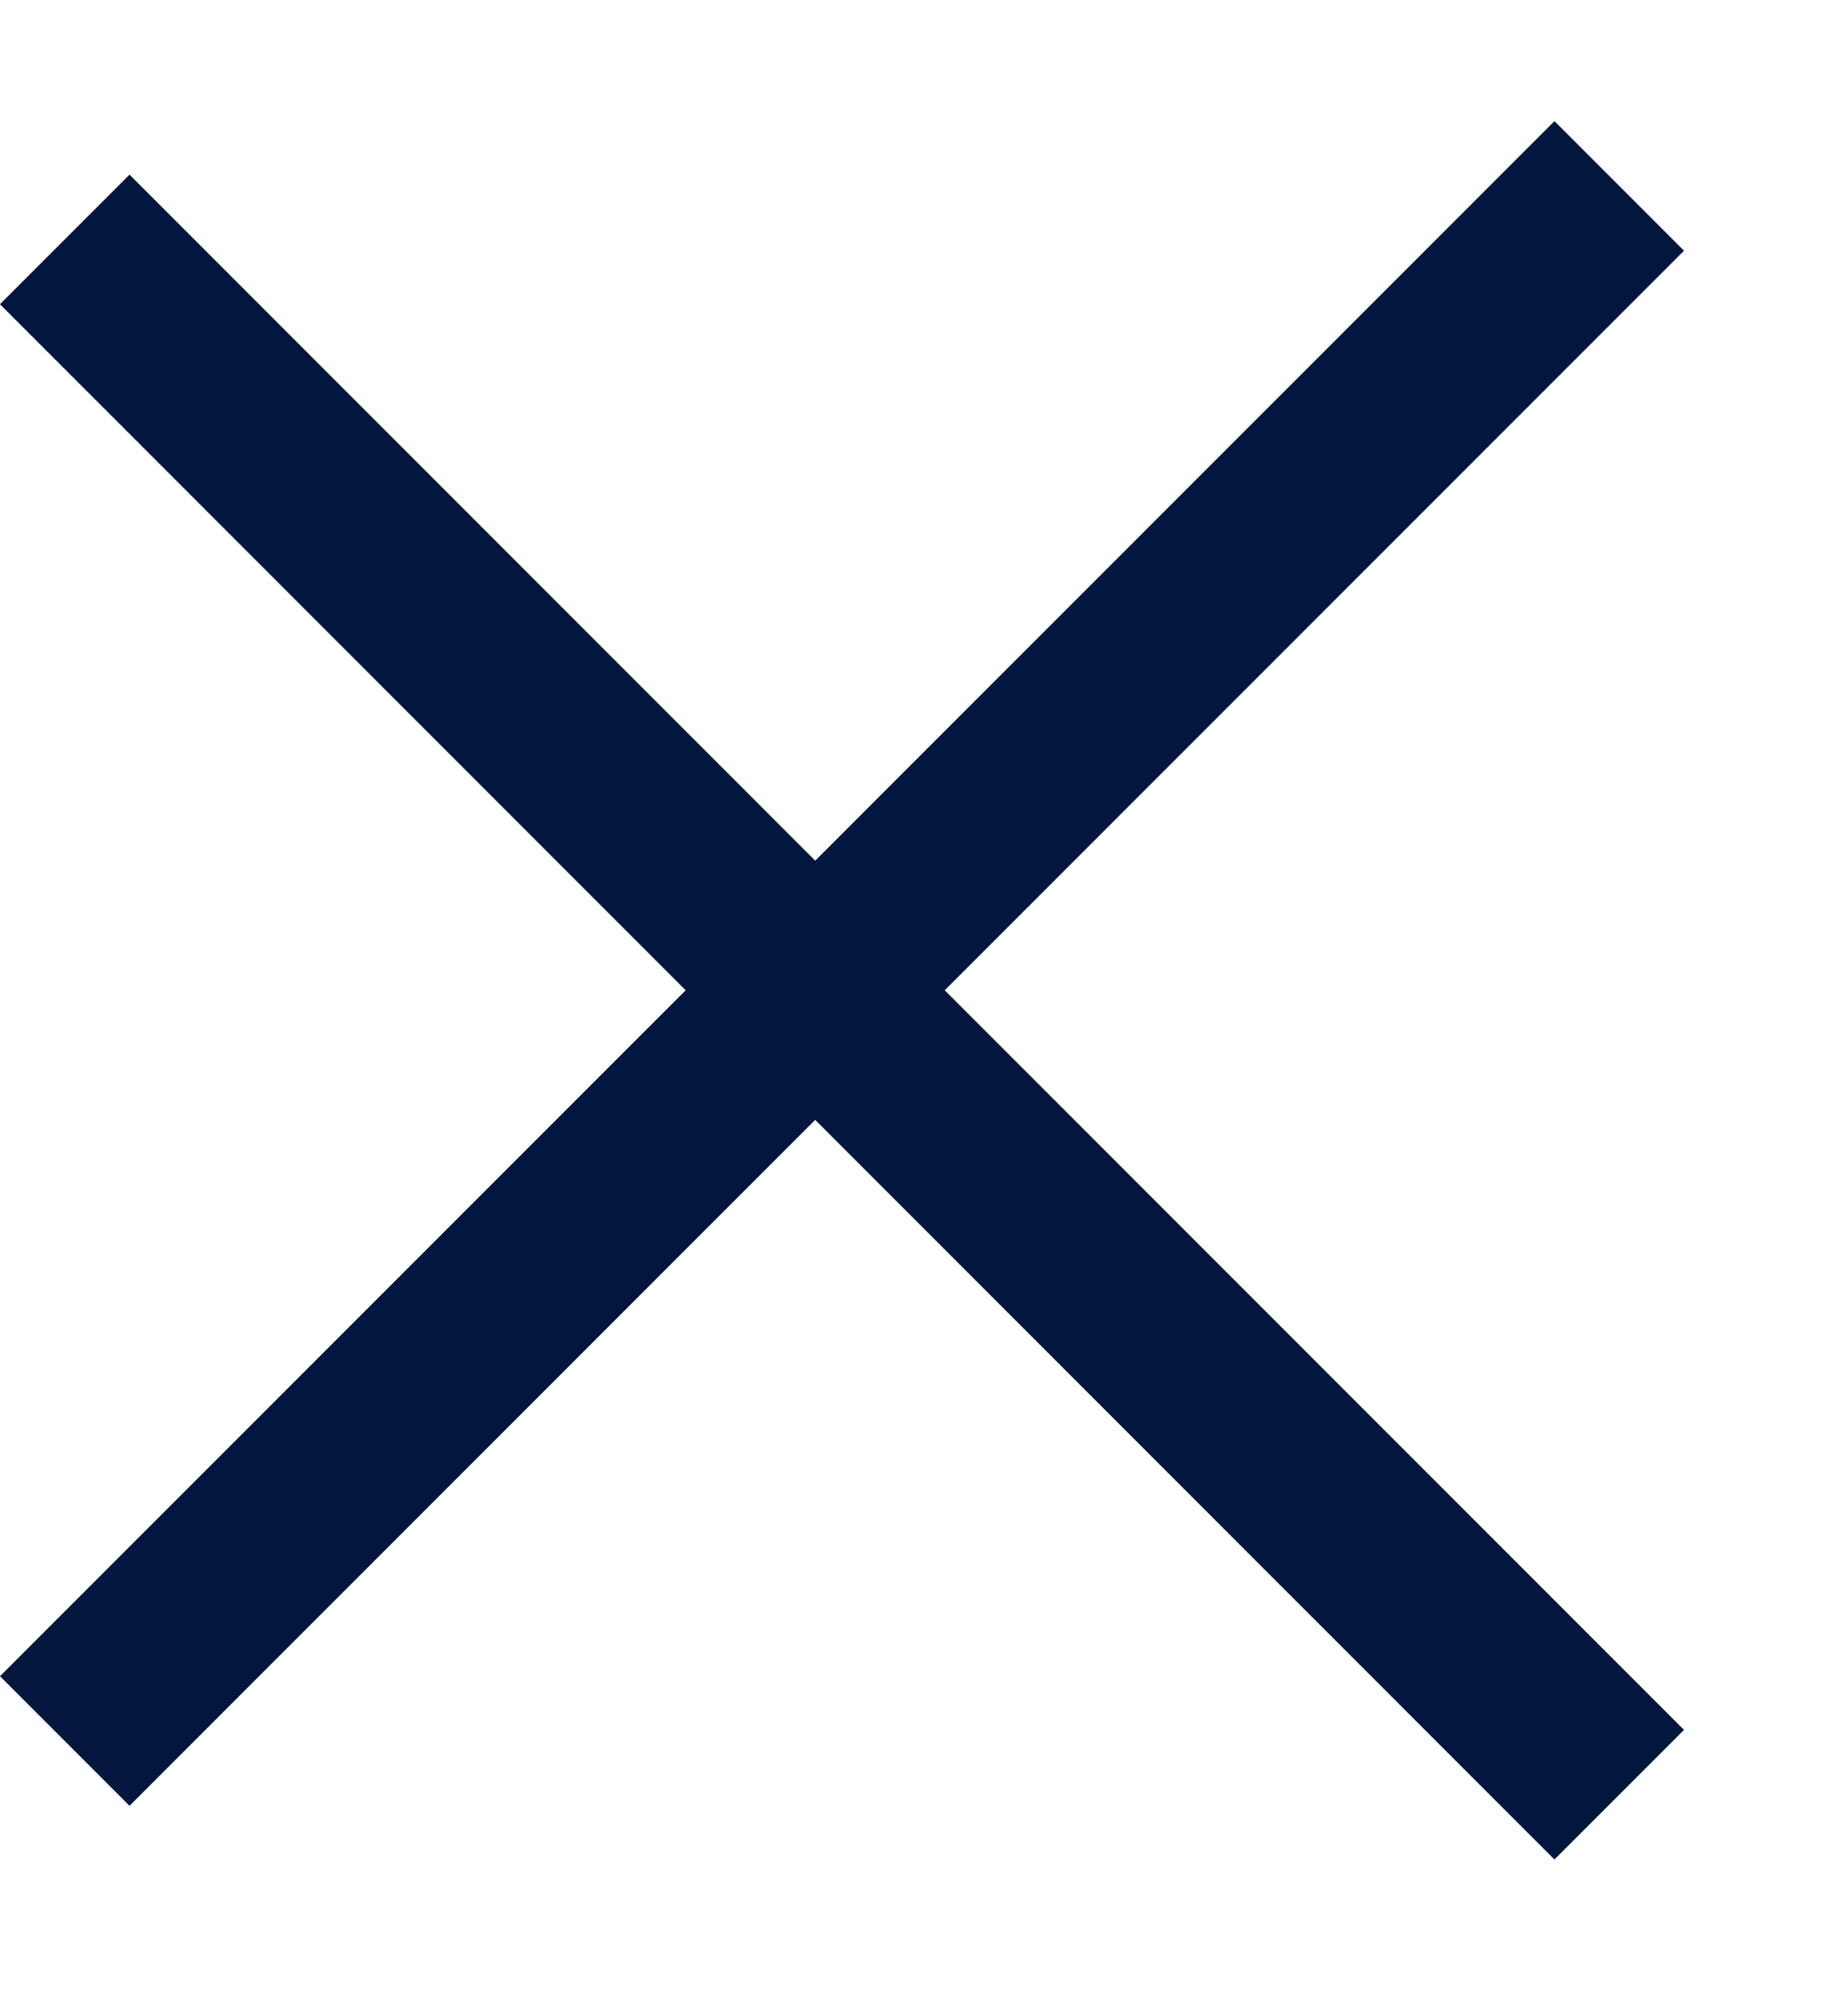
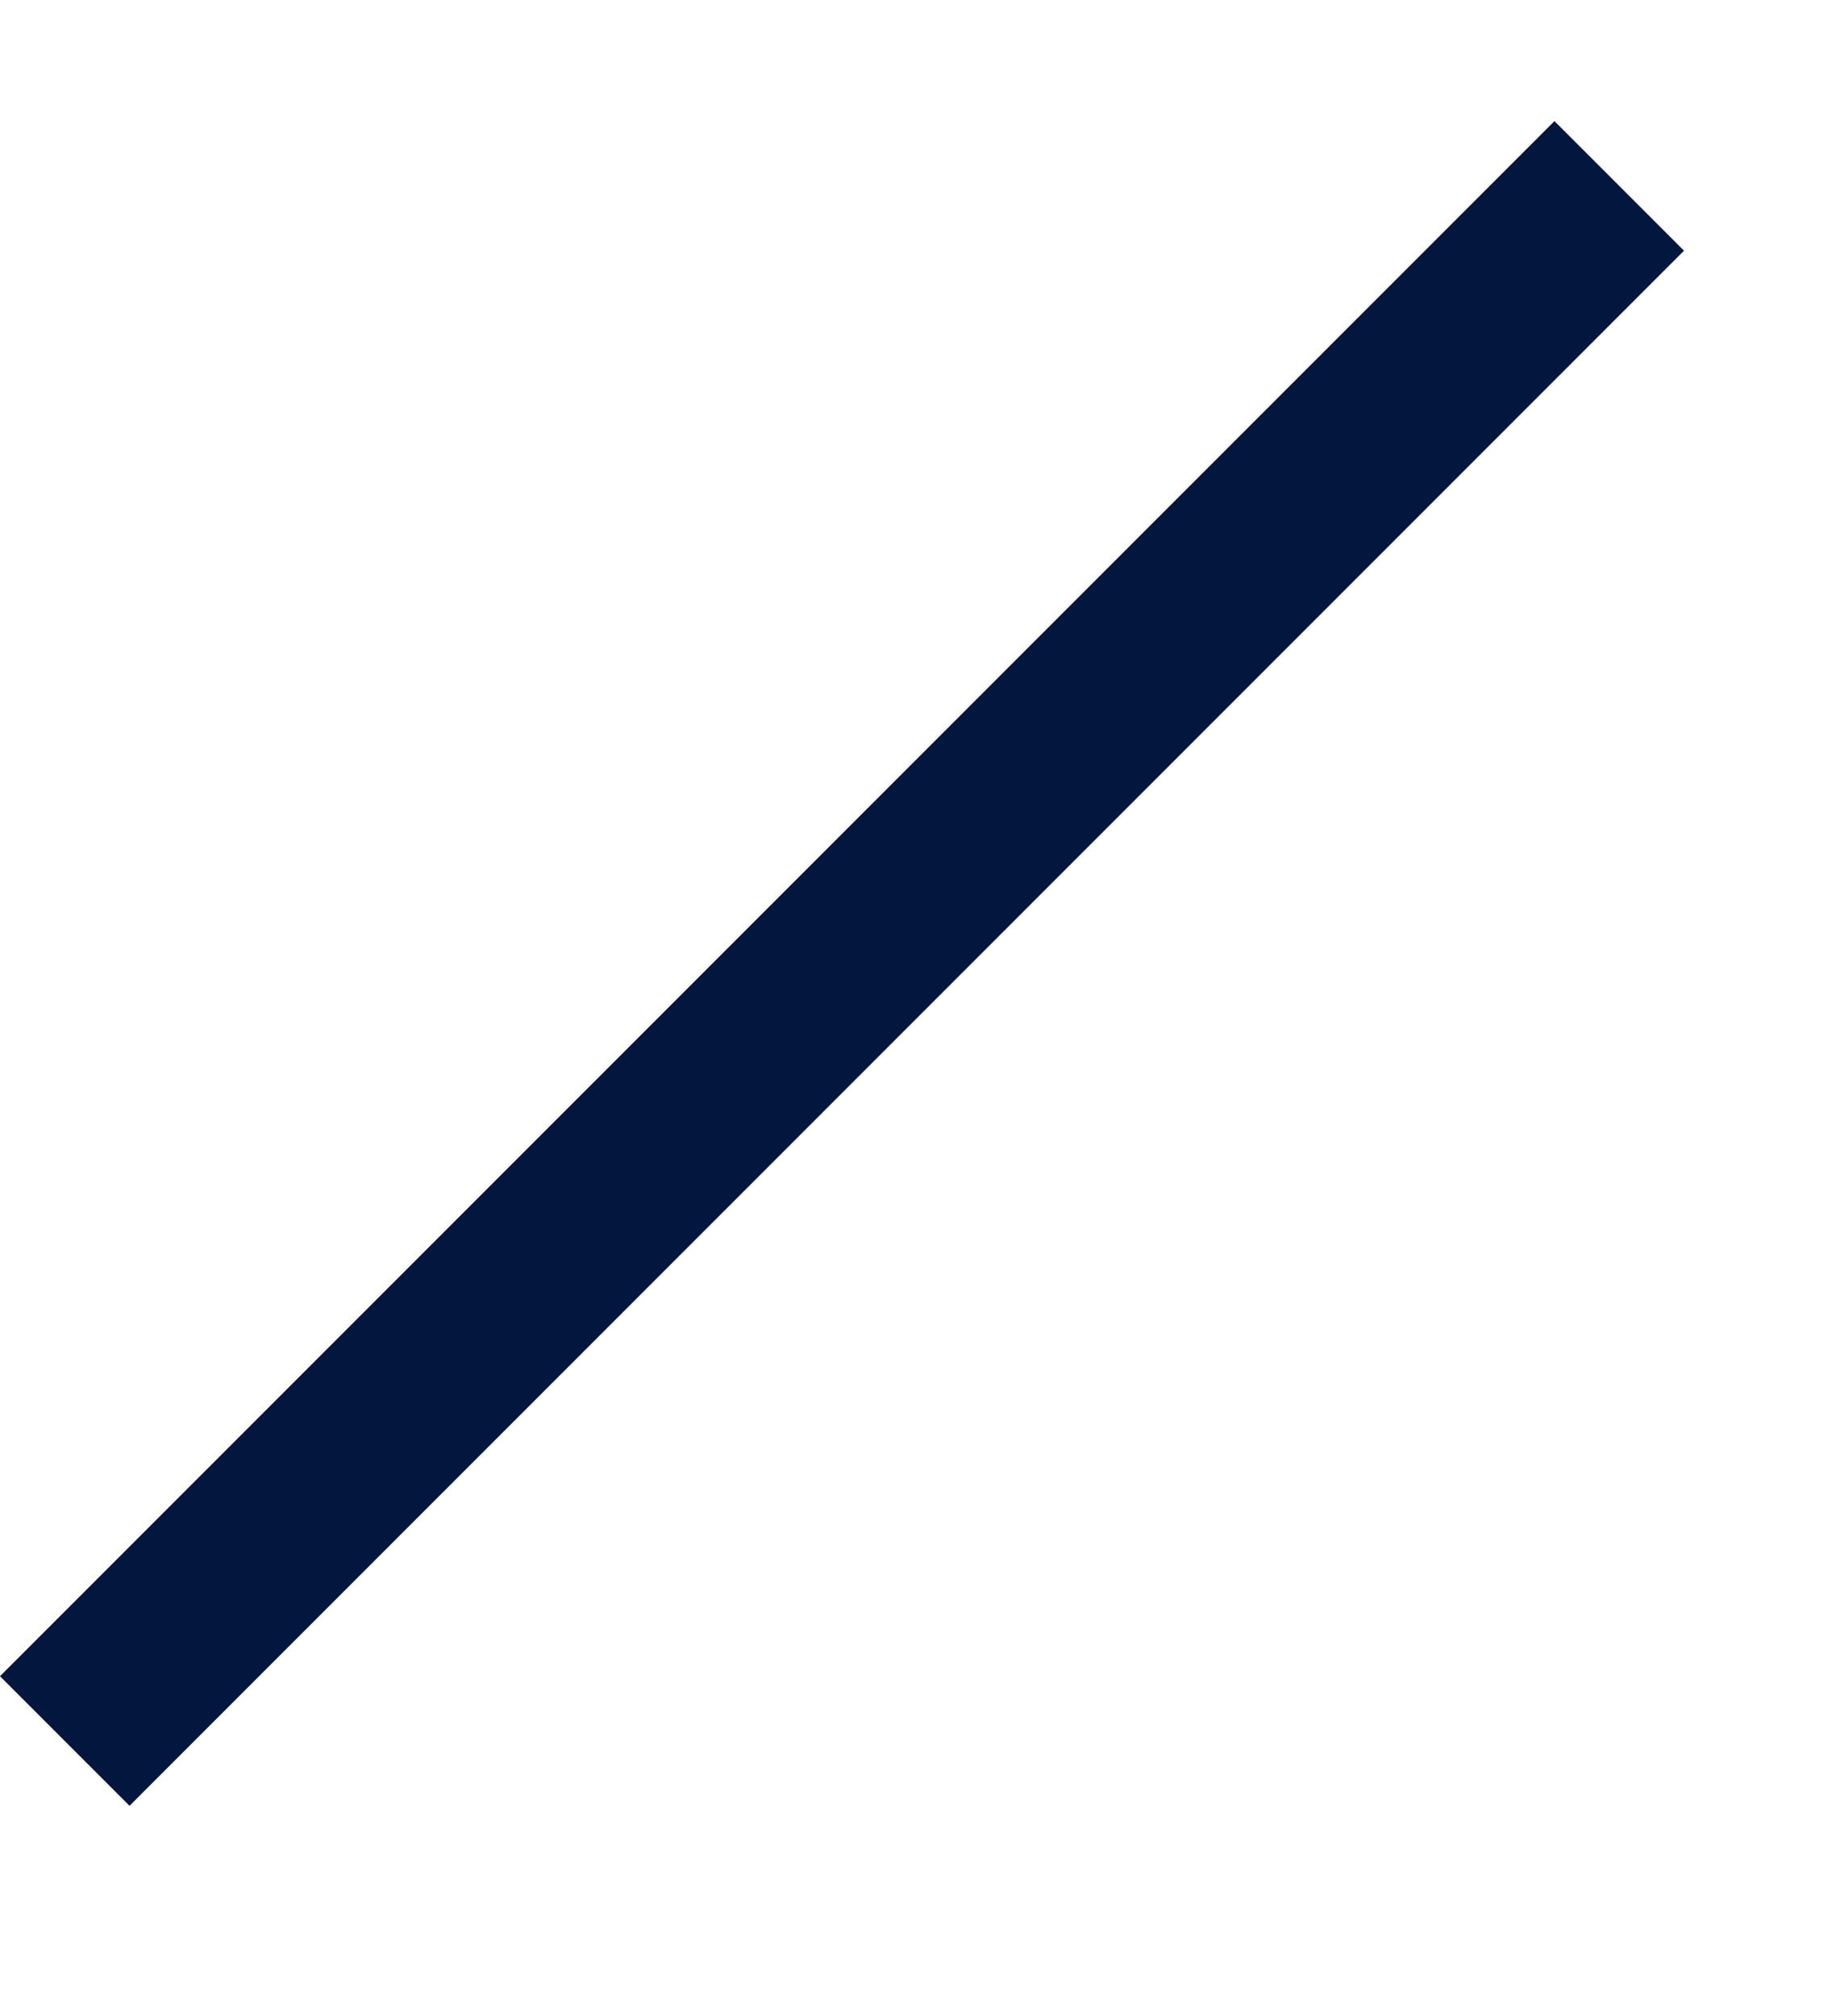
<svg xmlns="http://www.w3.org/2000/svg" width="10" height="11" viewBox="0 0 10 11" fill="none">
-   <line x1="0.707" y1="1.66" x2="8.485" y2="9.439" stroke="#03163E" stroke-linecap="square" />
  <line x1="8.485" y1="1.368" x2="0.707" y2="9.146" stroke="#03163E" stroke-linecap="square" />
</svg>